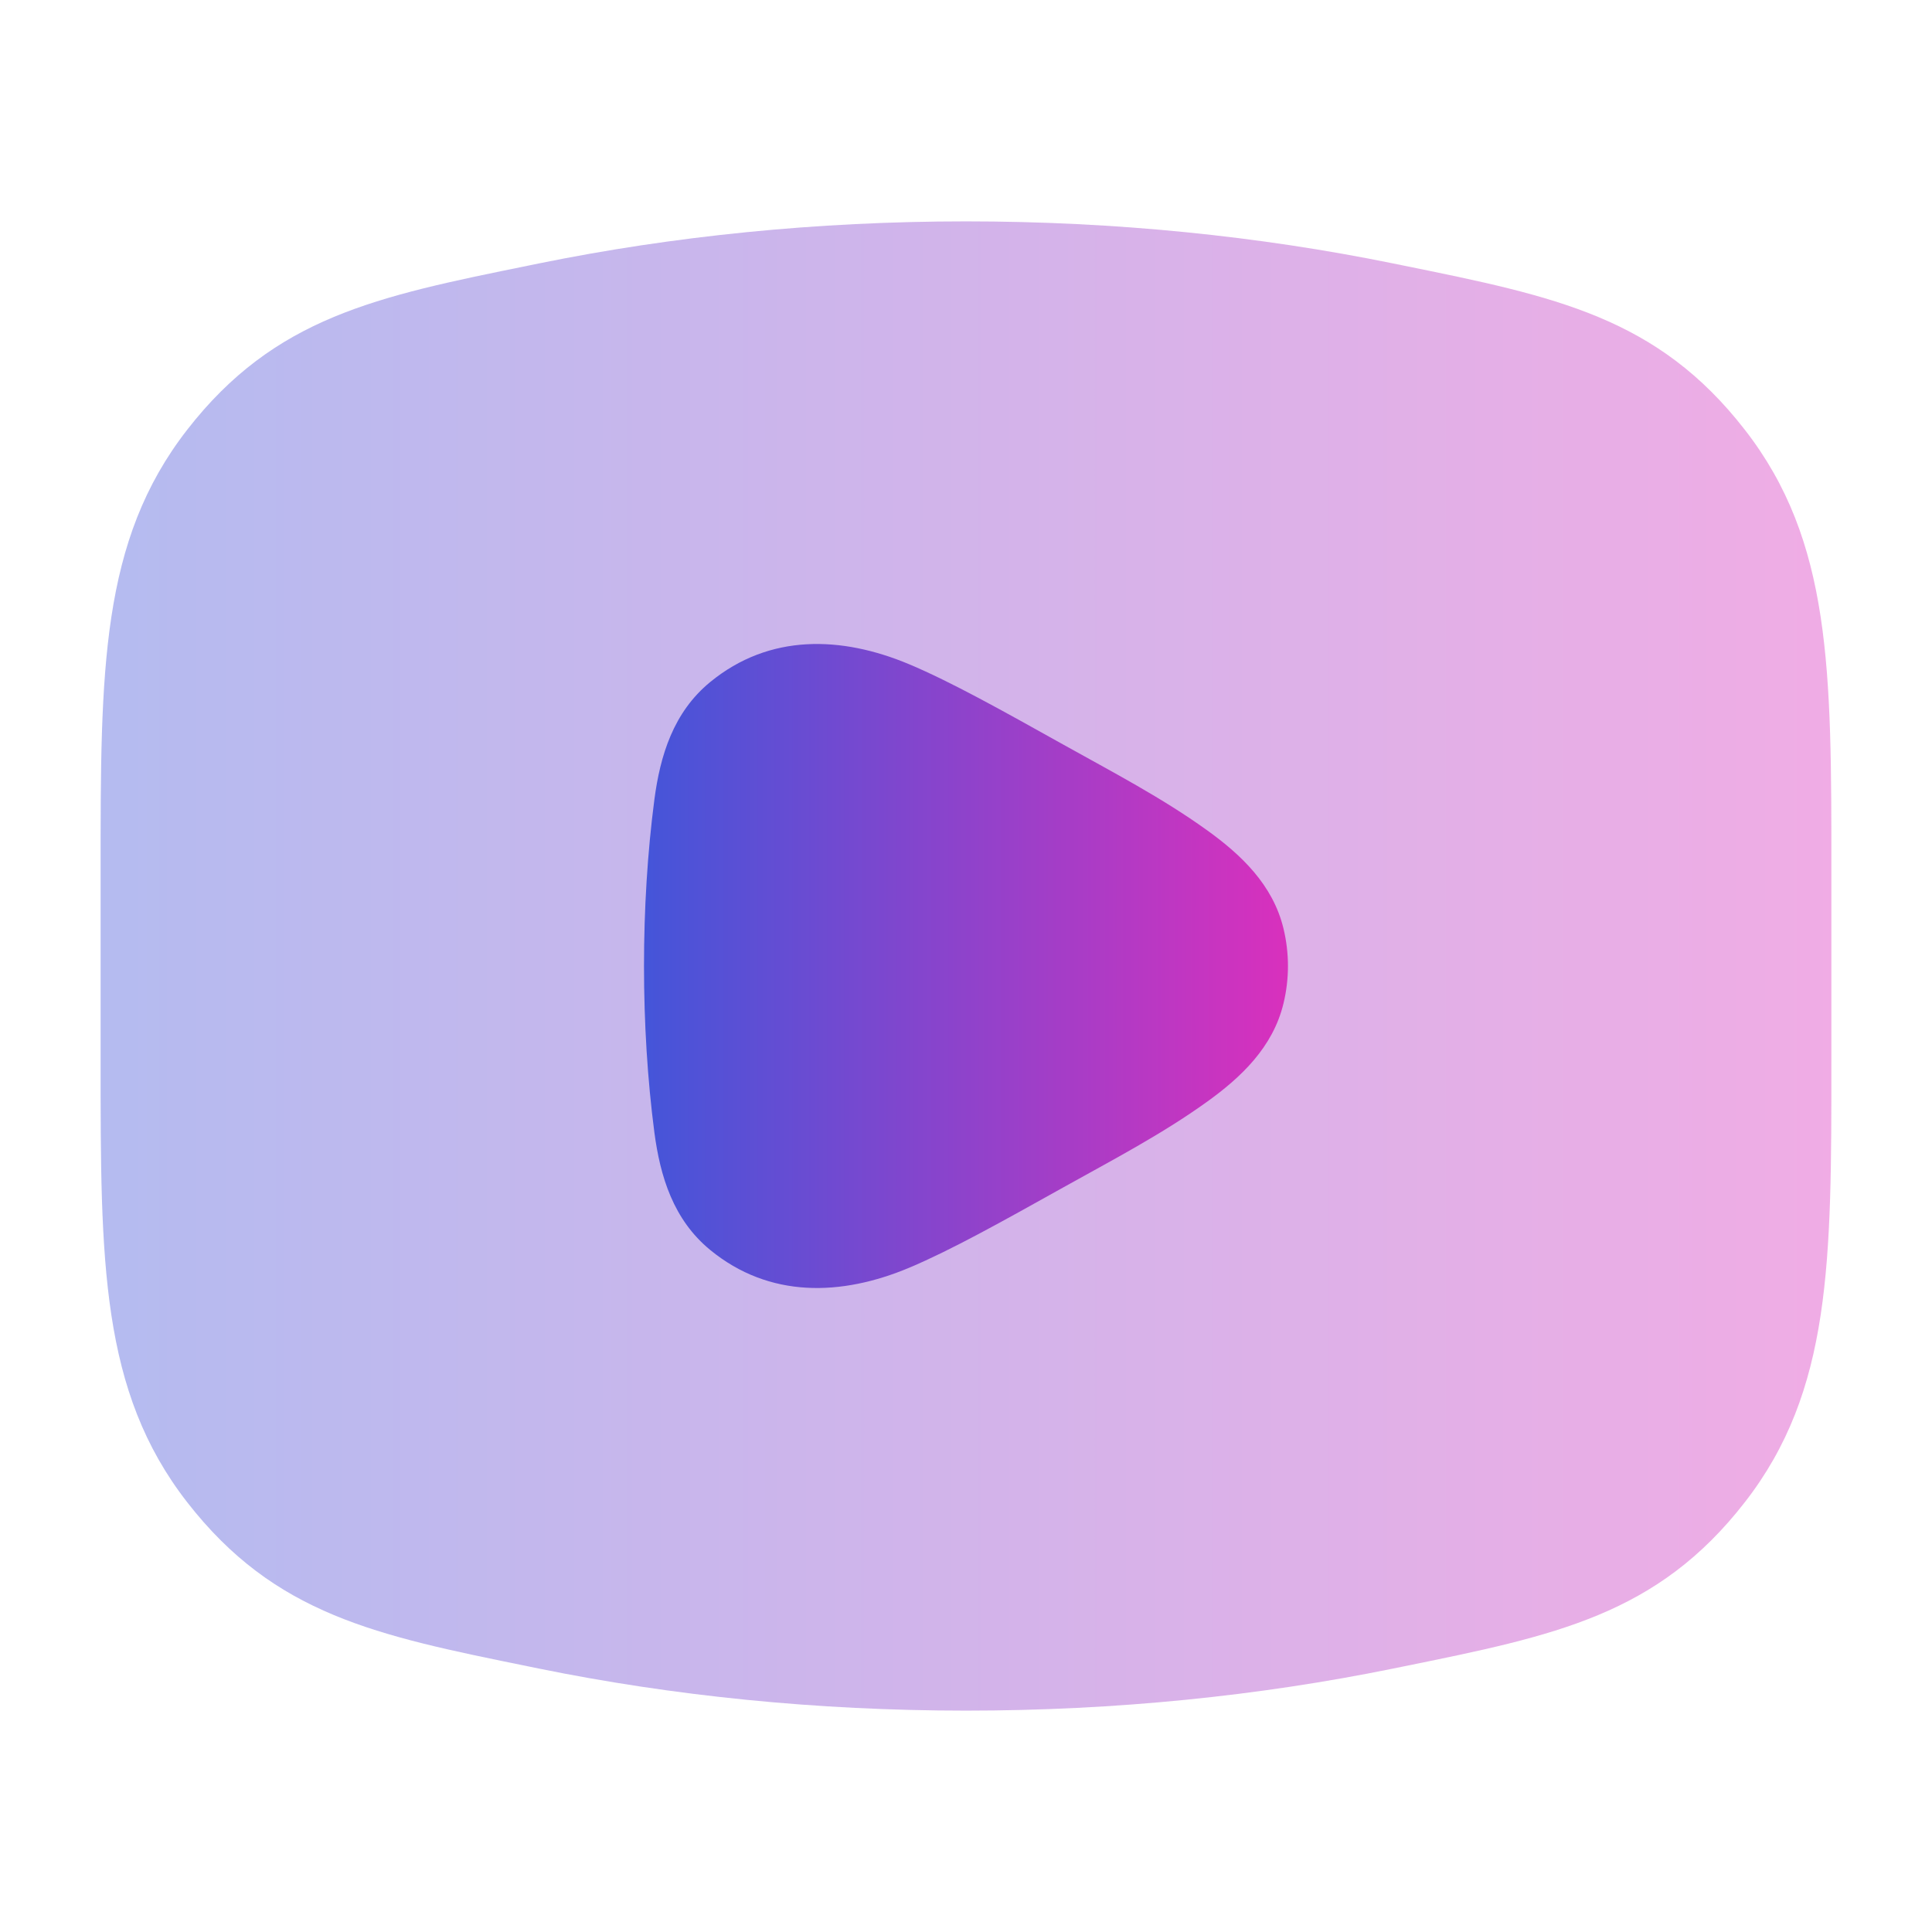
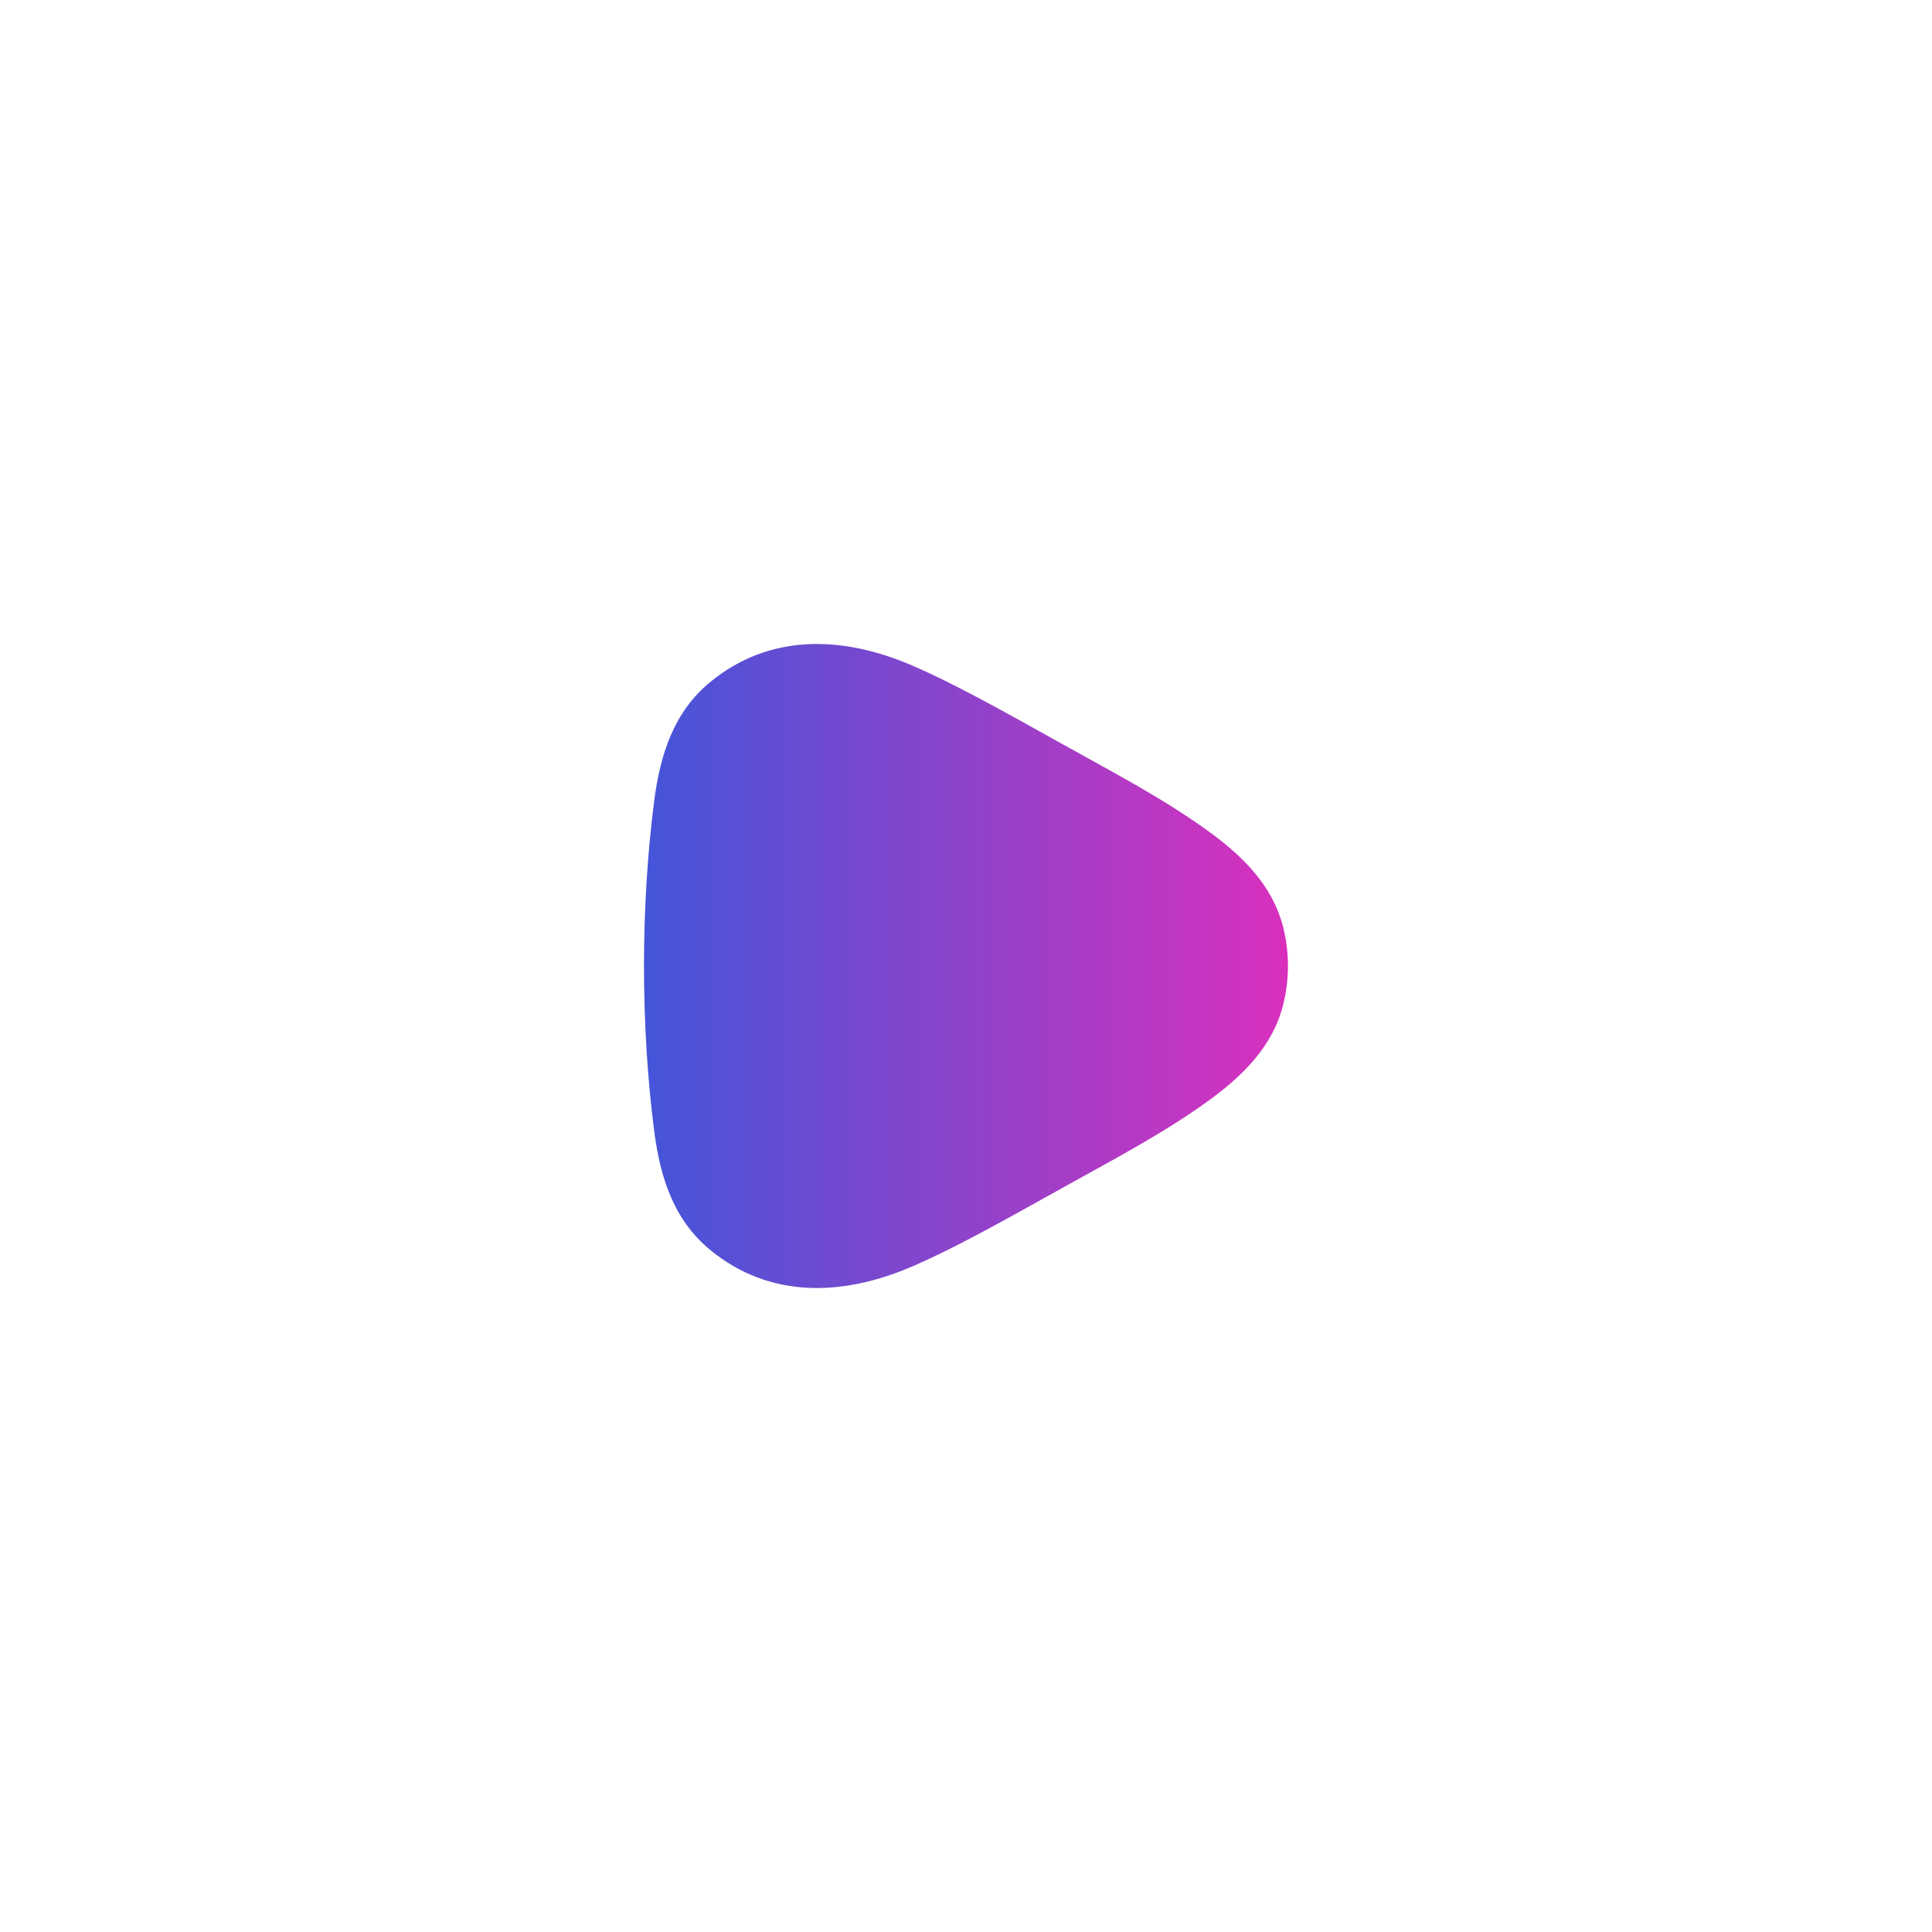
<svg xmlns="http://www.w3.org/2000/svg" width="24" height="24" viewBox="0 0 24 24" fill="none">
-   <path opacity="0.4" d="M12 2.75C10.142 2.75 8.356 2.934 6.697 3.272L6.57 3.298C4.675 3.683 3.413 3.94 2.325 5.339C1.249 6.723 1.249 8.327 1.25 10.812L1.25 13.188C1.249 15.673 1.249 17.277 2.325 18.661C3.413 20.06 4.675 20.317 6.57 20.702L6.697 20.728C8.356 21.066 10.142 21.25 12 21.25C13.859 21.25 15.644 21.066 17.303 20.728L17.431 20.702C19.325 20.317 20.588 20.06 21.675 18.661C22.752 17.277 22.751 15.673 22.75 13.188V10.812C22.751 8.327 22.752 6.723 21.675 5.339C20.588 3.94 19.325 3.683 17.431 3.298L17.303 3.272C15.644 2.934 13.859 2.75 12 2.75Z" fill="url(#paint0_linear_2097_1823)" />
  <path d="M13.213 9.252C12.443 8.822 11.813 8.47 11.295 8.252C10.452 7.898 9.558 7.87 8.823 8.472C8.363 8.849 8.201 9.388 8.129 9.932C7.957 11.246 7.957 12.754 8.129 14.068C8.201 14.612 8.363 15.151 8.823 15.528C9.558 16.13 10.452 16.102 11.295 15.748C11.813 15.53 12.443 15.178 13.213 14.748C13.815 14.412 14.434 14.09 14.995 13.686C15.415 13.384 15.813 13.01 15.944 12.465C16.018 12.159 16.018 11.841 15.944 11.535C15.813 10.99 15.415 10.616 14.995 10.314C14.434 9.91 13.815 9.588 13.213 9.252Z" fill="url(#paint1_linear_2097_1823)" />
  <defs>
    <linearGradient id="paint0_linear_2097_1823" x1="1.25" y1="11.944" x2="22.75" y2="11.944" gradientUnits="userSpaceOnUse">
      <stop stop-color="#4455D9" />
      <stop offset="1" stop-color="#D930BD" />
    </linearGradient>
    <linearGradient id="paint1_linear_2097_1823" x1="8" y1="11.976" x2="16" y2="11.976" gradientUnits="userSpaceOnUse">
      <stop stop-color="#4455D9" />
      <stop offset="1" stop-color="#D930BD" />
    </linearGradient>
  </defs>
</svg>